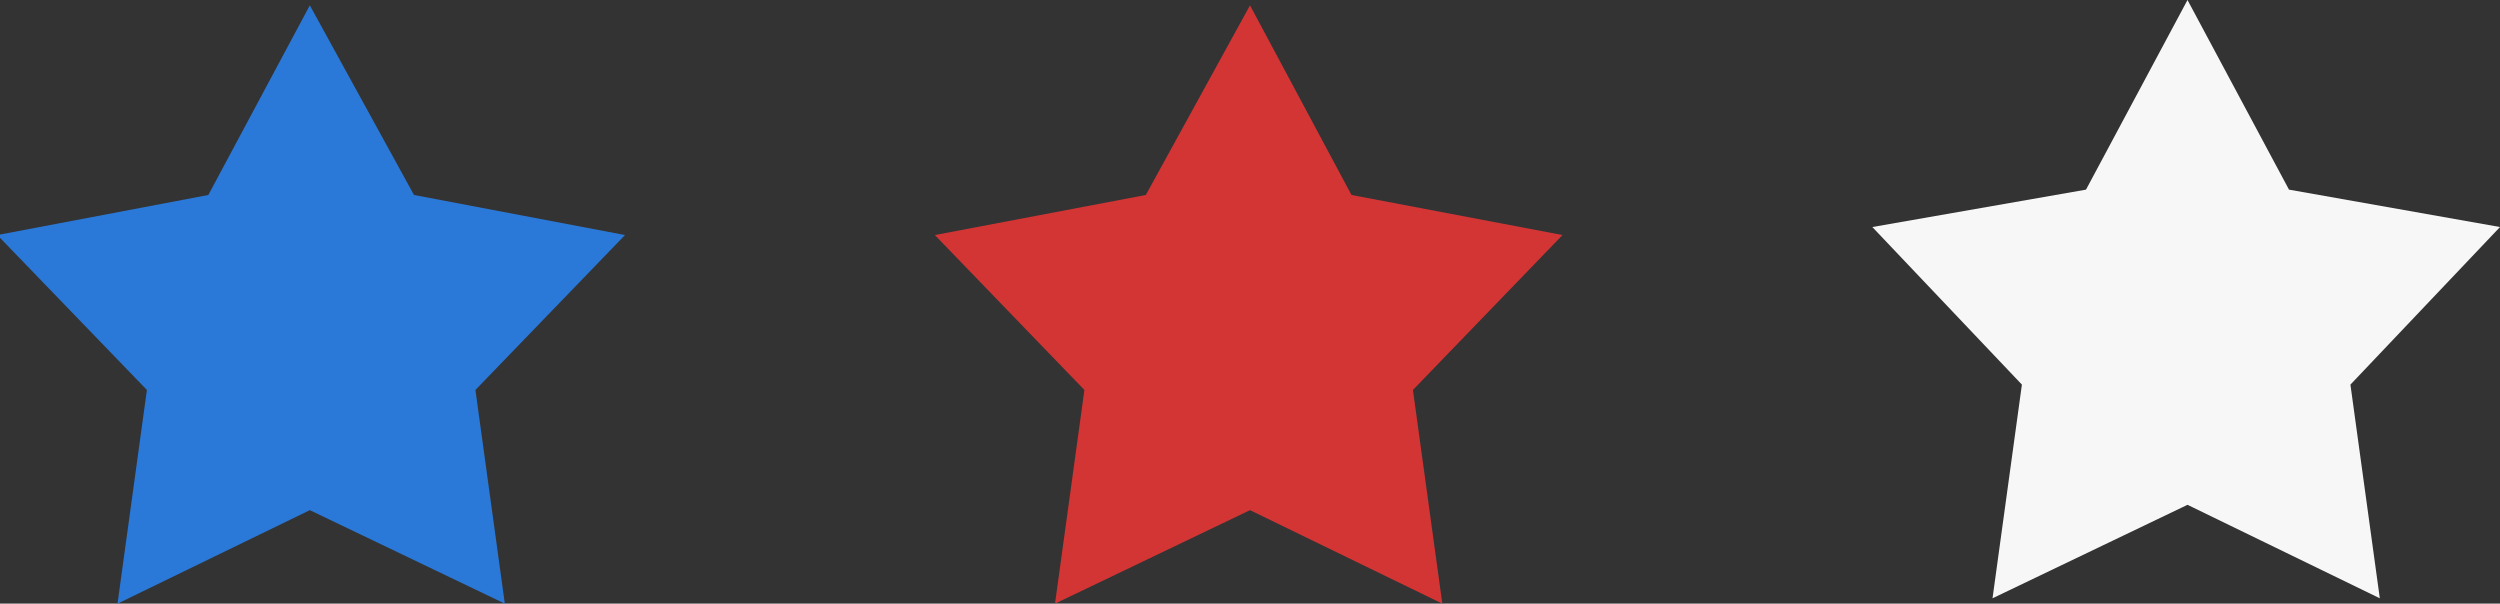
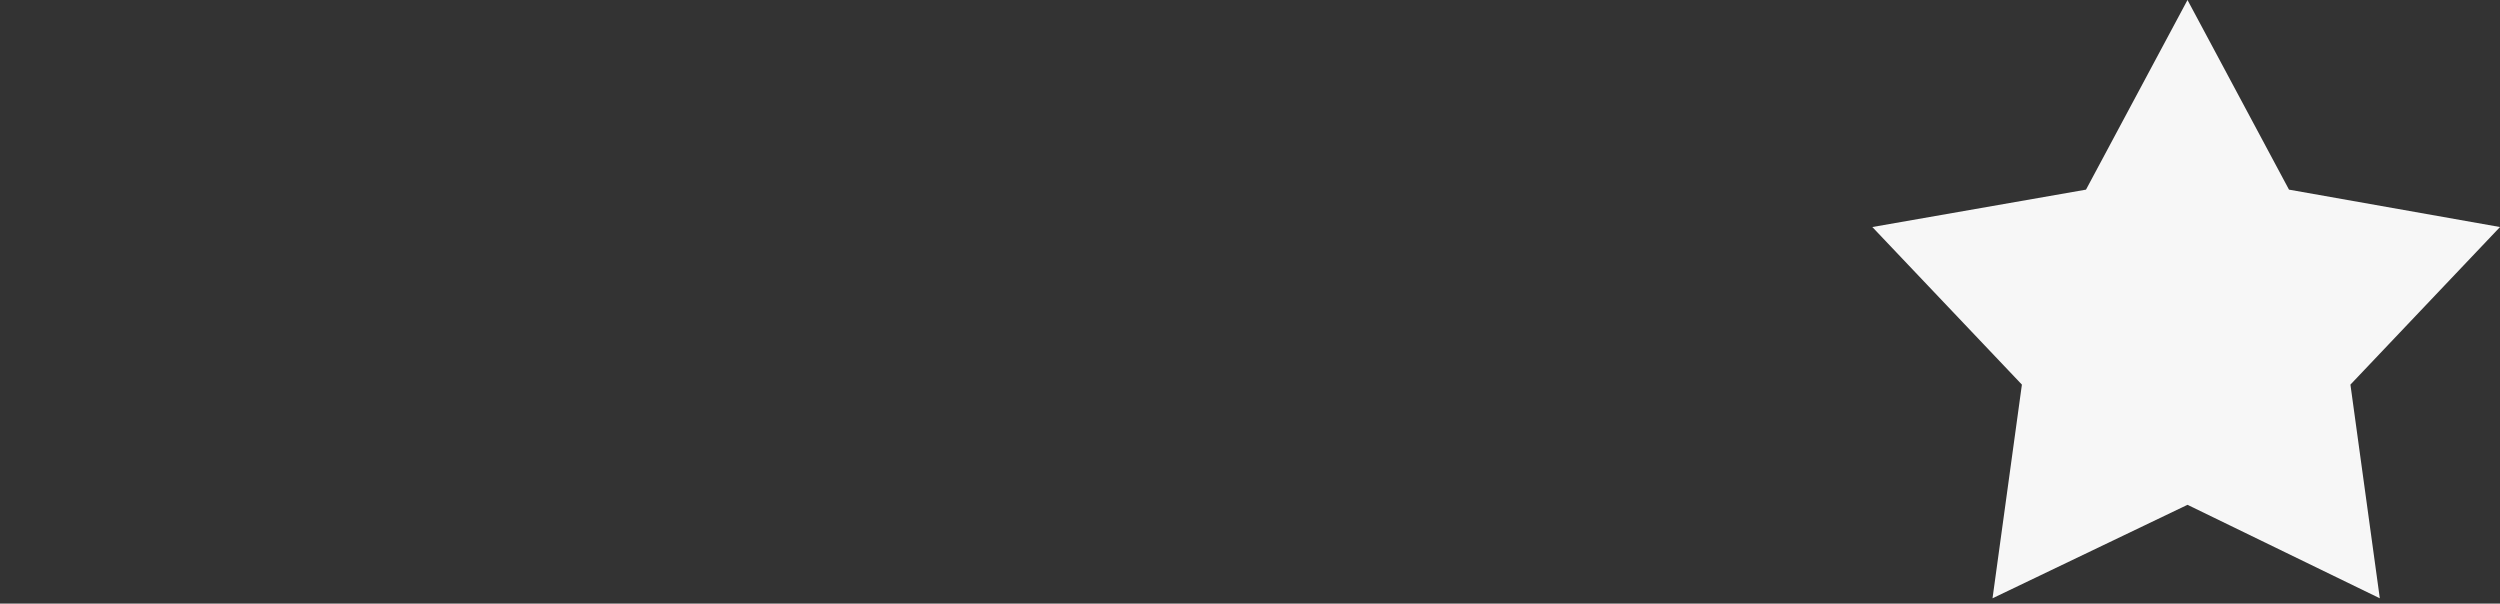
<svg xmlns="http://www.w3.org/2000/svg" id="Layer_1" x="0px" y="0px" viewBox="0 0 93.6 22.6" style="enable-background:new 0 0 93.6 22.6;" xml:space="preserve">
  <rect x="0" y="0" width="93.6" height="22.6" fill="#333333" stroke="none" />
  <style type="text/css">	.st0{fill:#2A79D8;}	.st1{fill:#D33535;}	.st2{fill:#F7F7F7;}</style>
-   <polygon class="st0" points="11.6,0.2 15.5,7.3 23.4,8.8 17.8,14.6 18.9,22.6 11.6,19.1 4.4,22.6 5.5,14.6 -0.1,8.8 7.8,7.3 " />
-   <polygon class="st1" points="46.8,0.2 50.6,7.3 58.5,8.8 52.9,14.6 54,22.6 46.8,19.1 39.5,22.6 40.6,14.6 35,8.8 42.9,7.3 " />
  <polygon class="st2" points="81.9,0 85.7,7.1 93.6,8.5 88,14.4 89.1,22.4 81.9,18.9 74.6,22.4 75.7,14.4 70.1,8.5 78.1,7.1 " />
</svg>